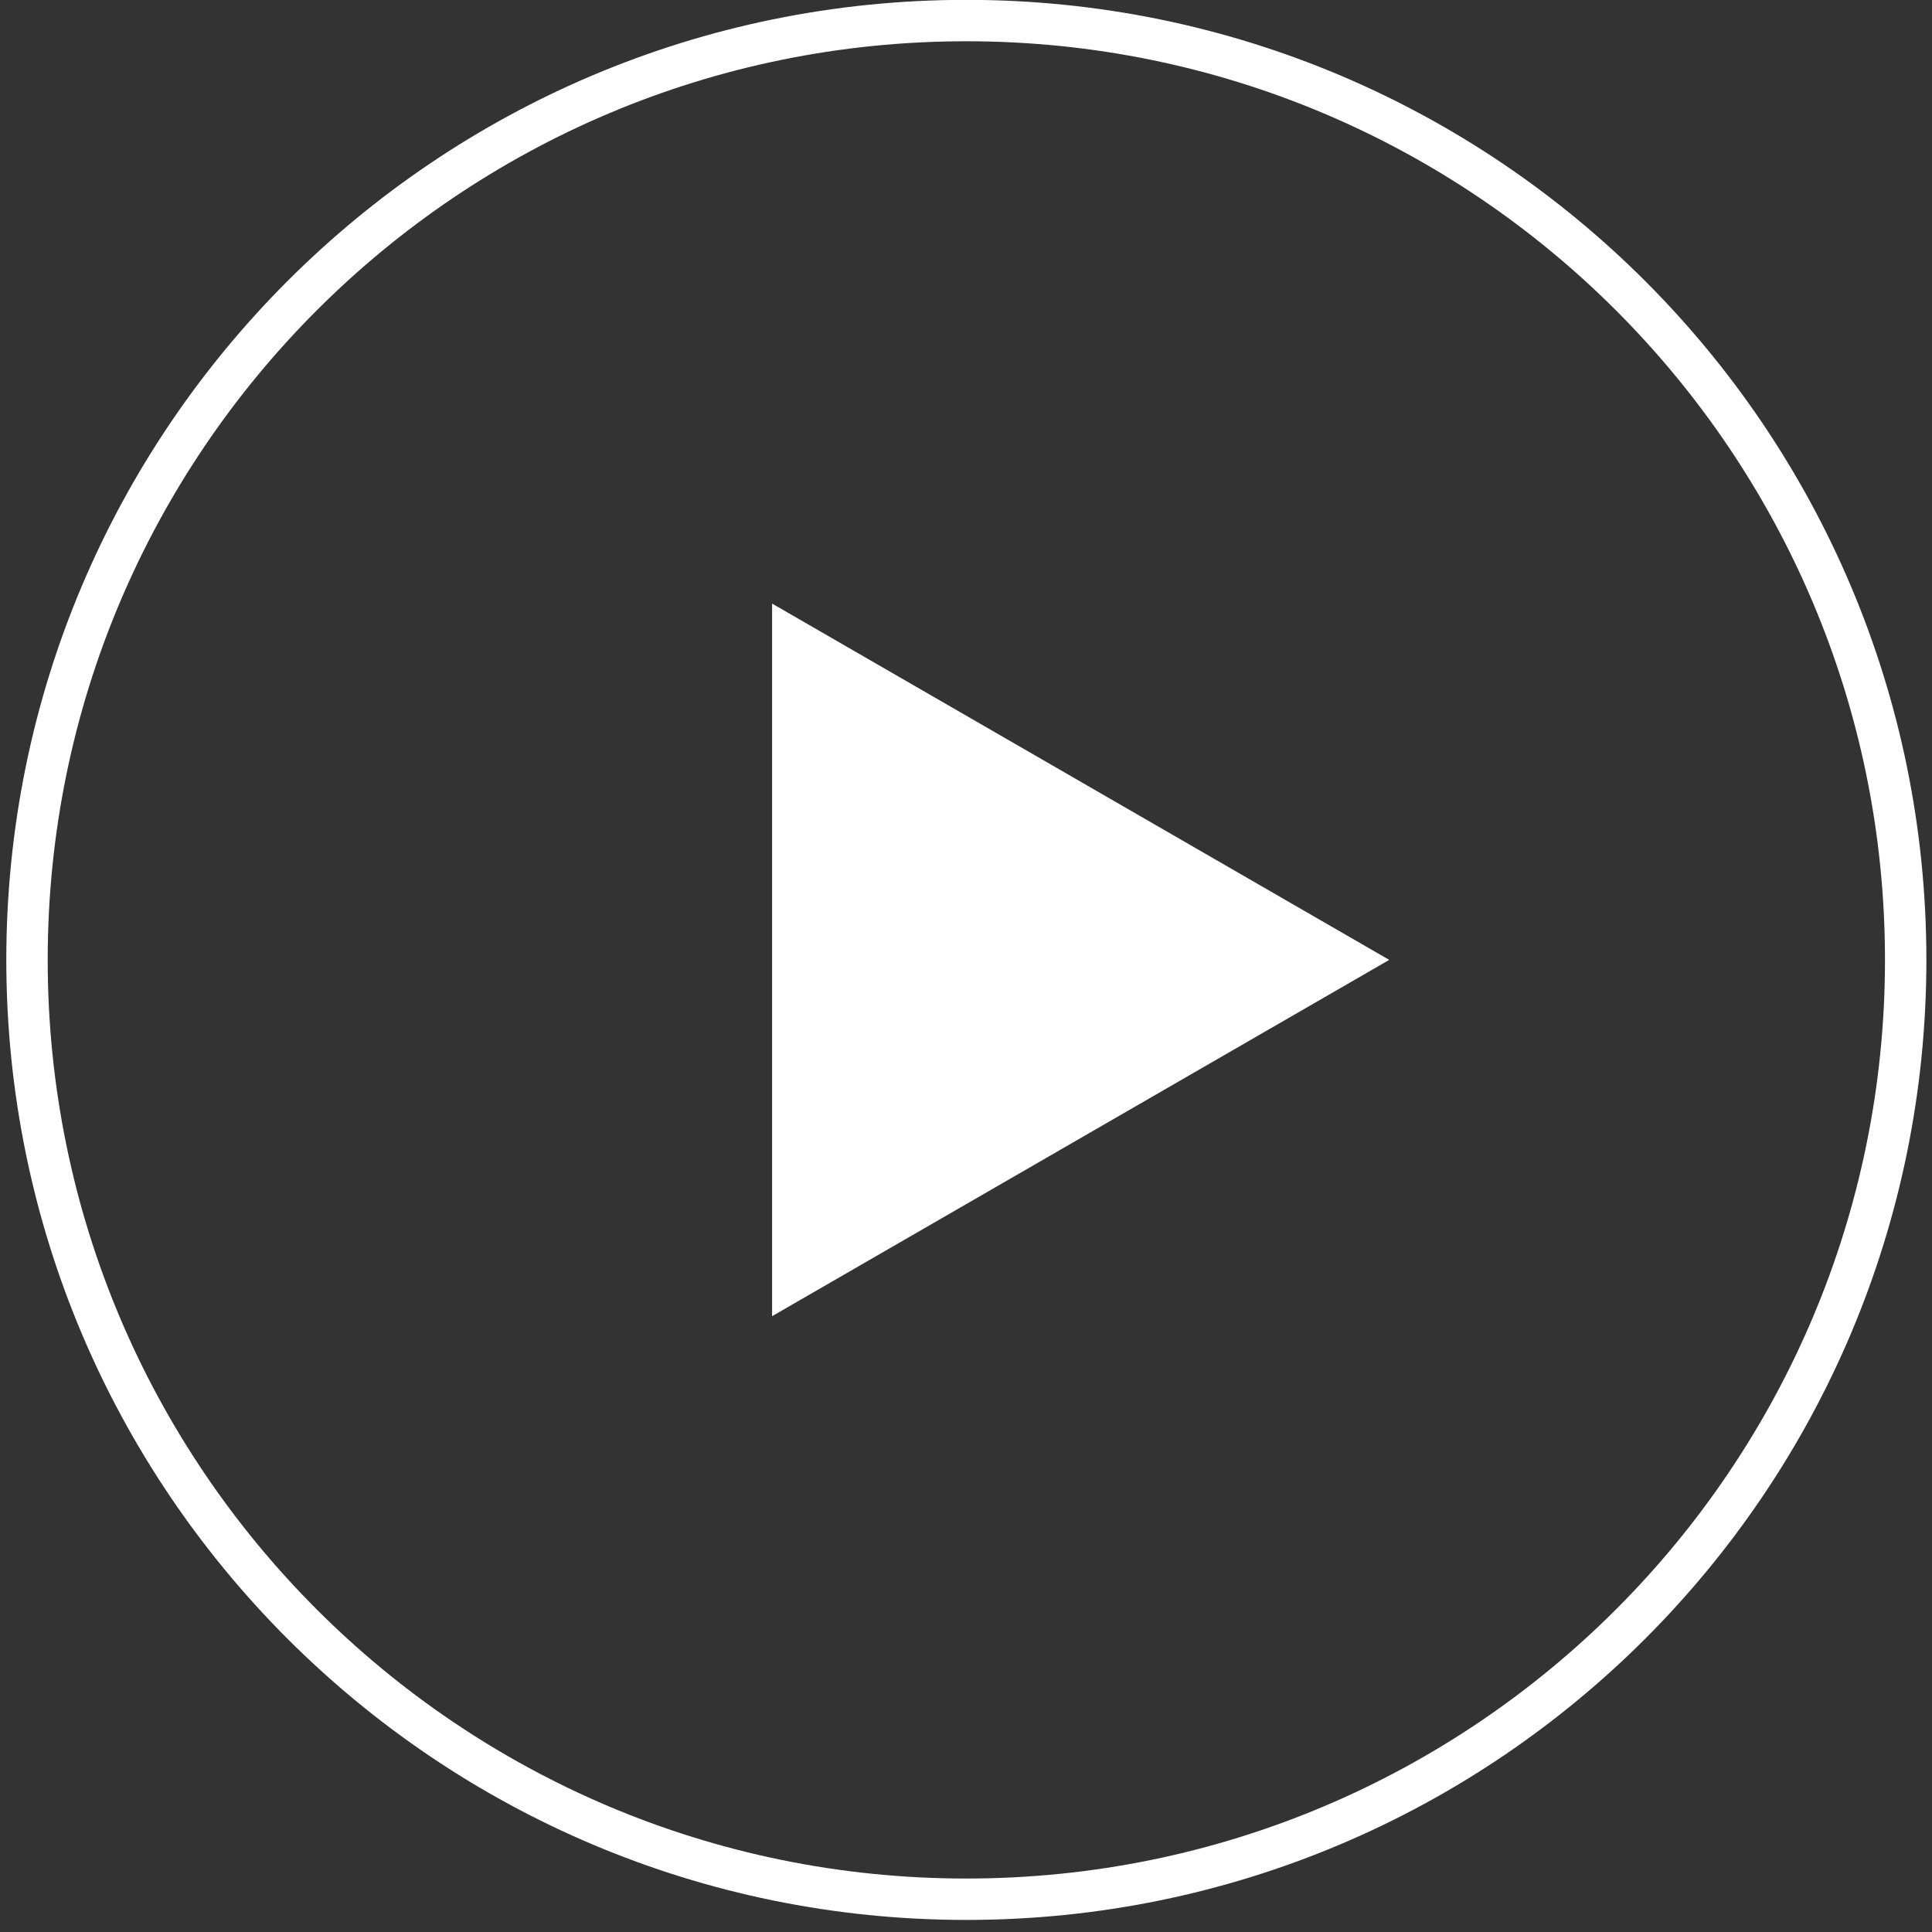
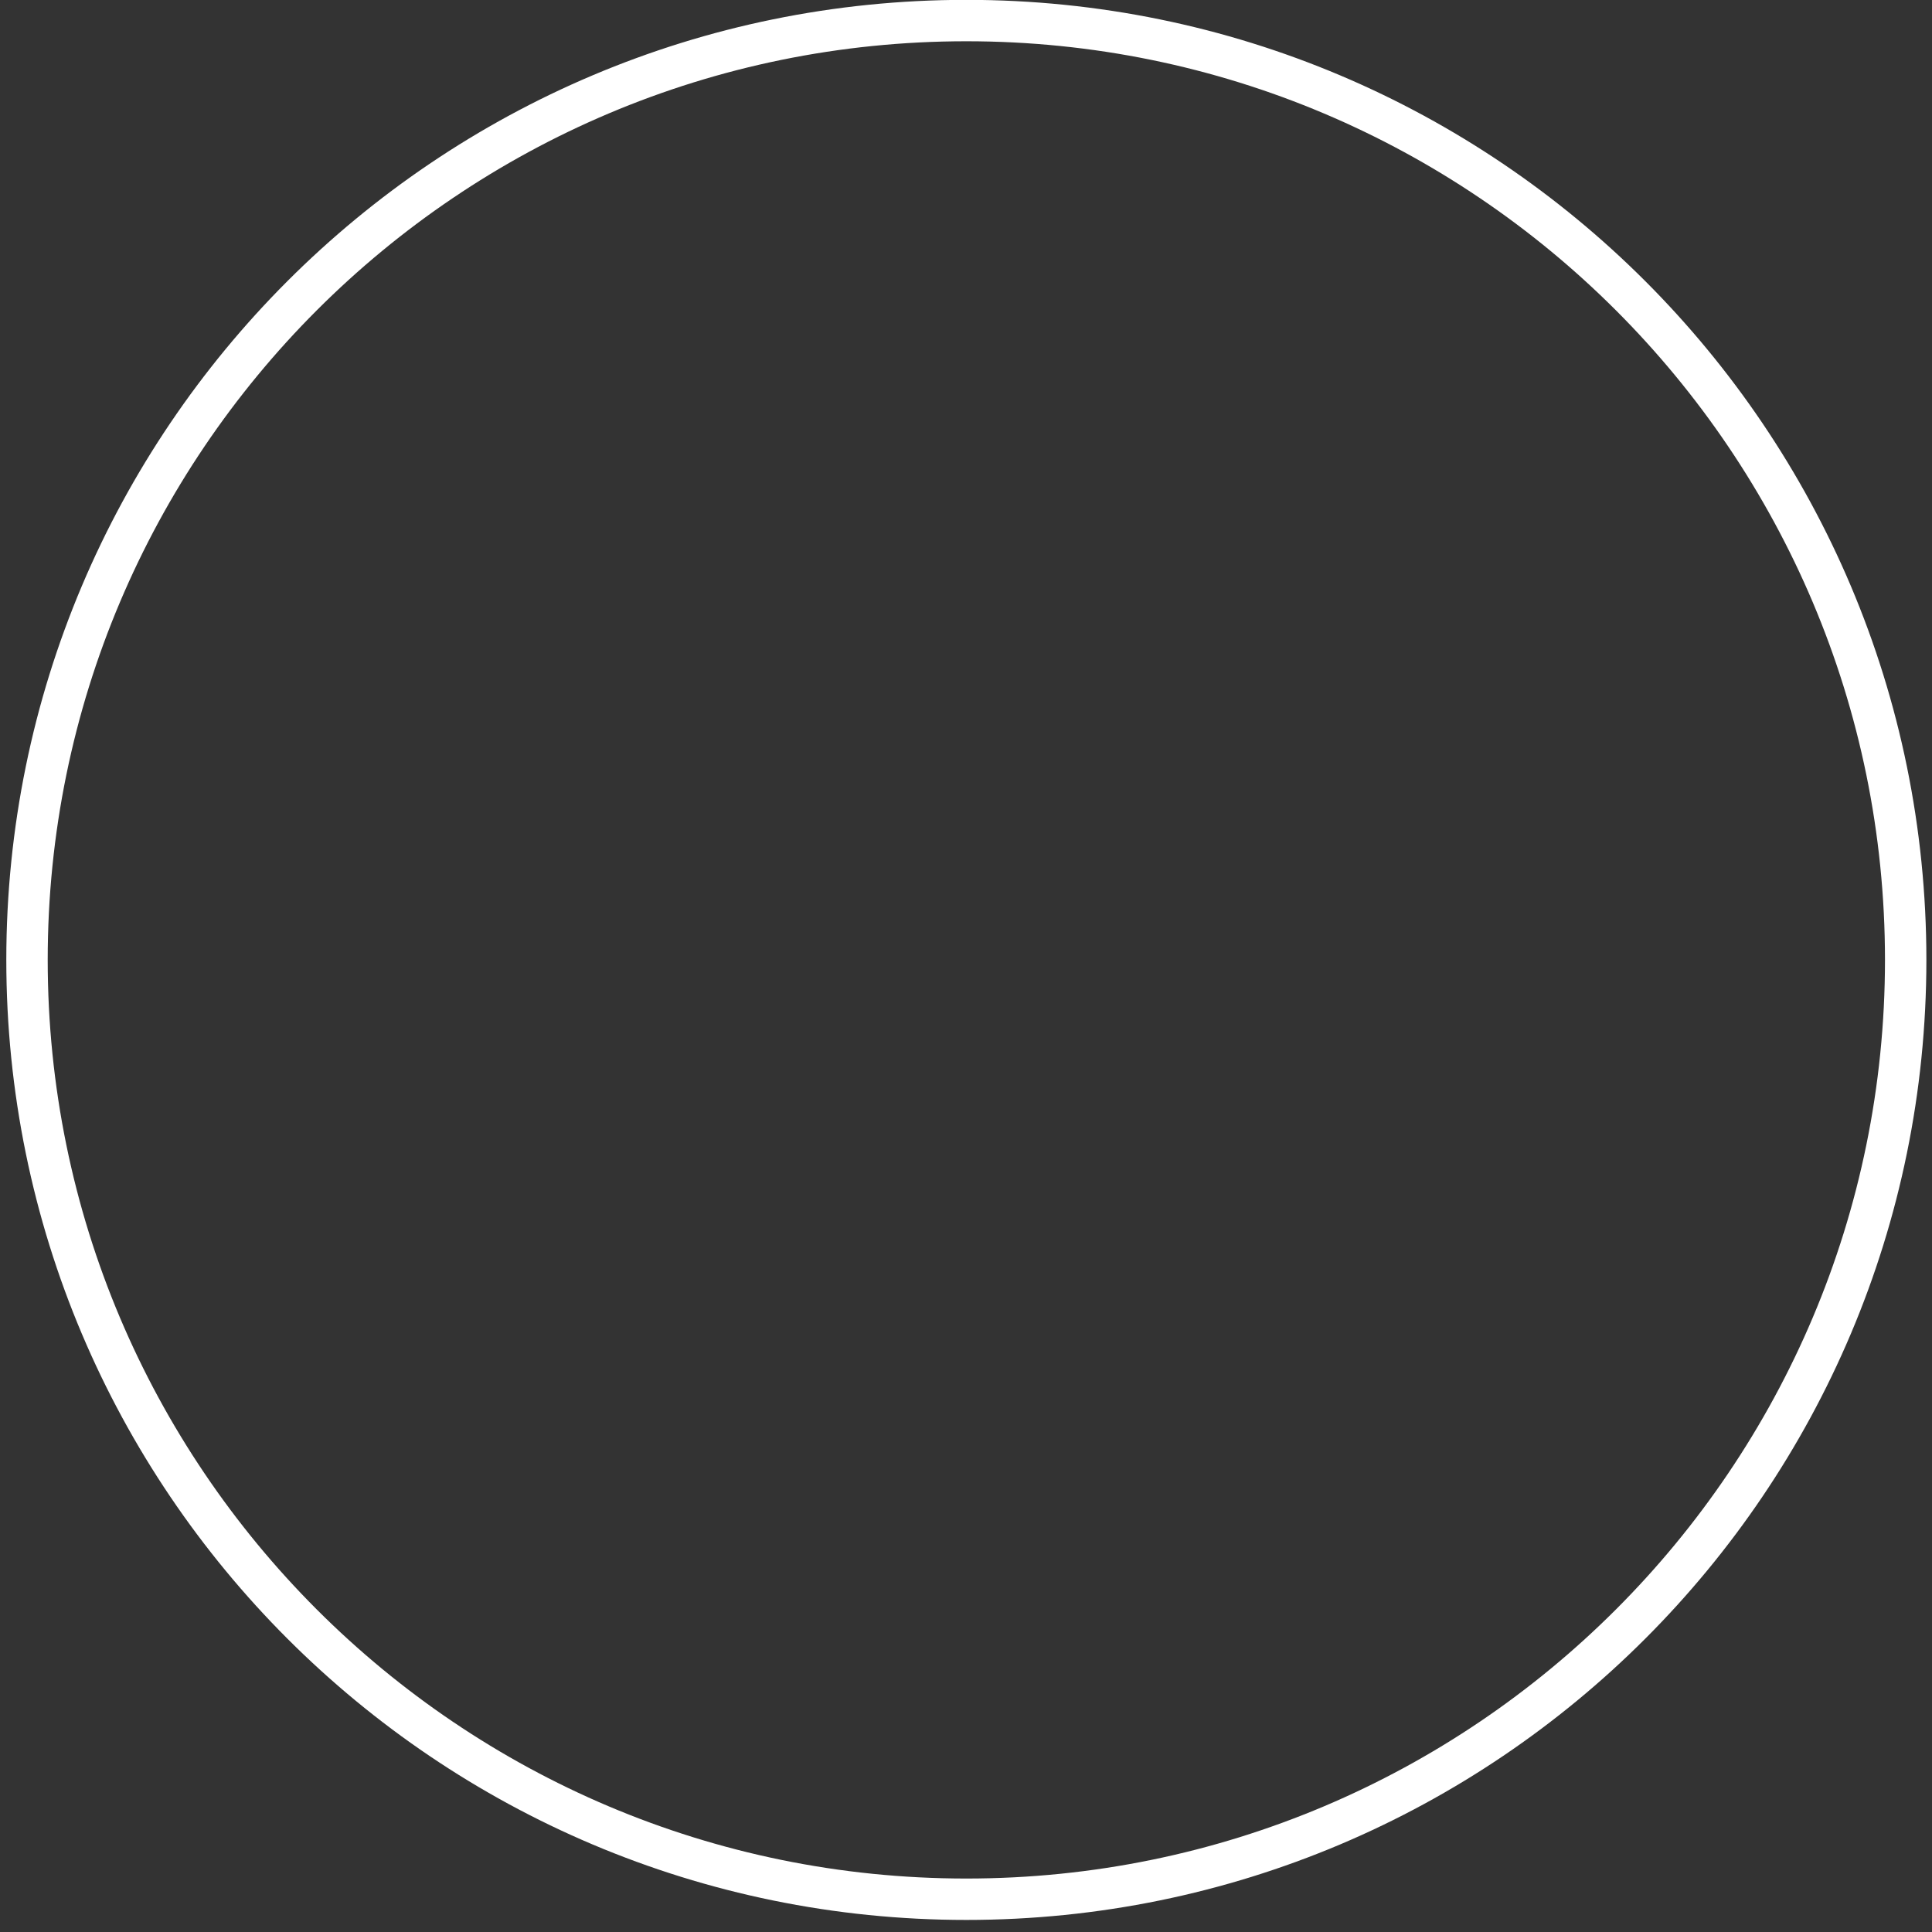
<svg xmlns="http://www.w3.org/2000/svg" width="140" height="140" viewBox="0 0 140 140" fill="none">
  <rect x="0" y="0" width="140" height="140" fill="#333333" stroke="none" />
  <path d="M138.093 69.558C138.093 107.151 107.618 137.626 70.025 137.626C32.432 137.626 1.957 107.151 1.957 69.558C1.957 31.965 32.432 1.49 70.025 1.49C107.618 1.49 138.093 31.965 138.093 69.558Z" stroke="white" stroke-width="3" />
-   <path d="M100.669 69.557L55.949 43.738V95.376L100.669 69.557Z" fill="white" />
</svg>